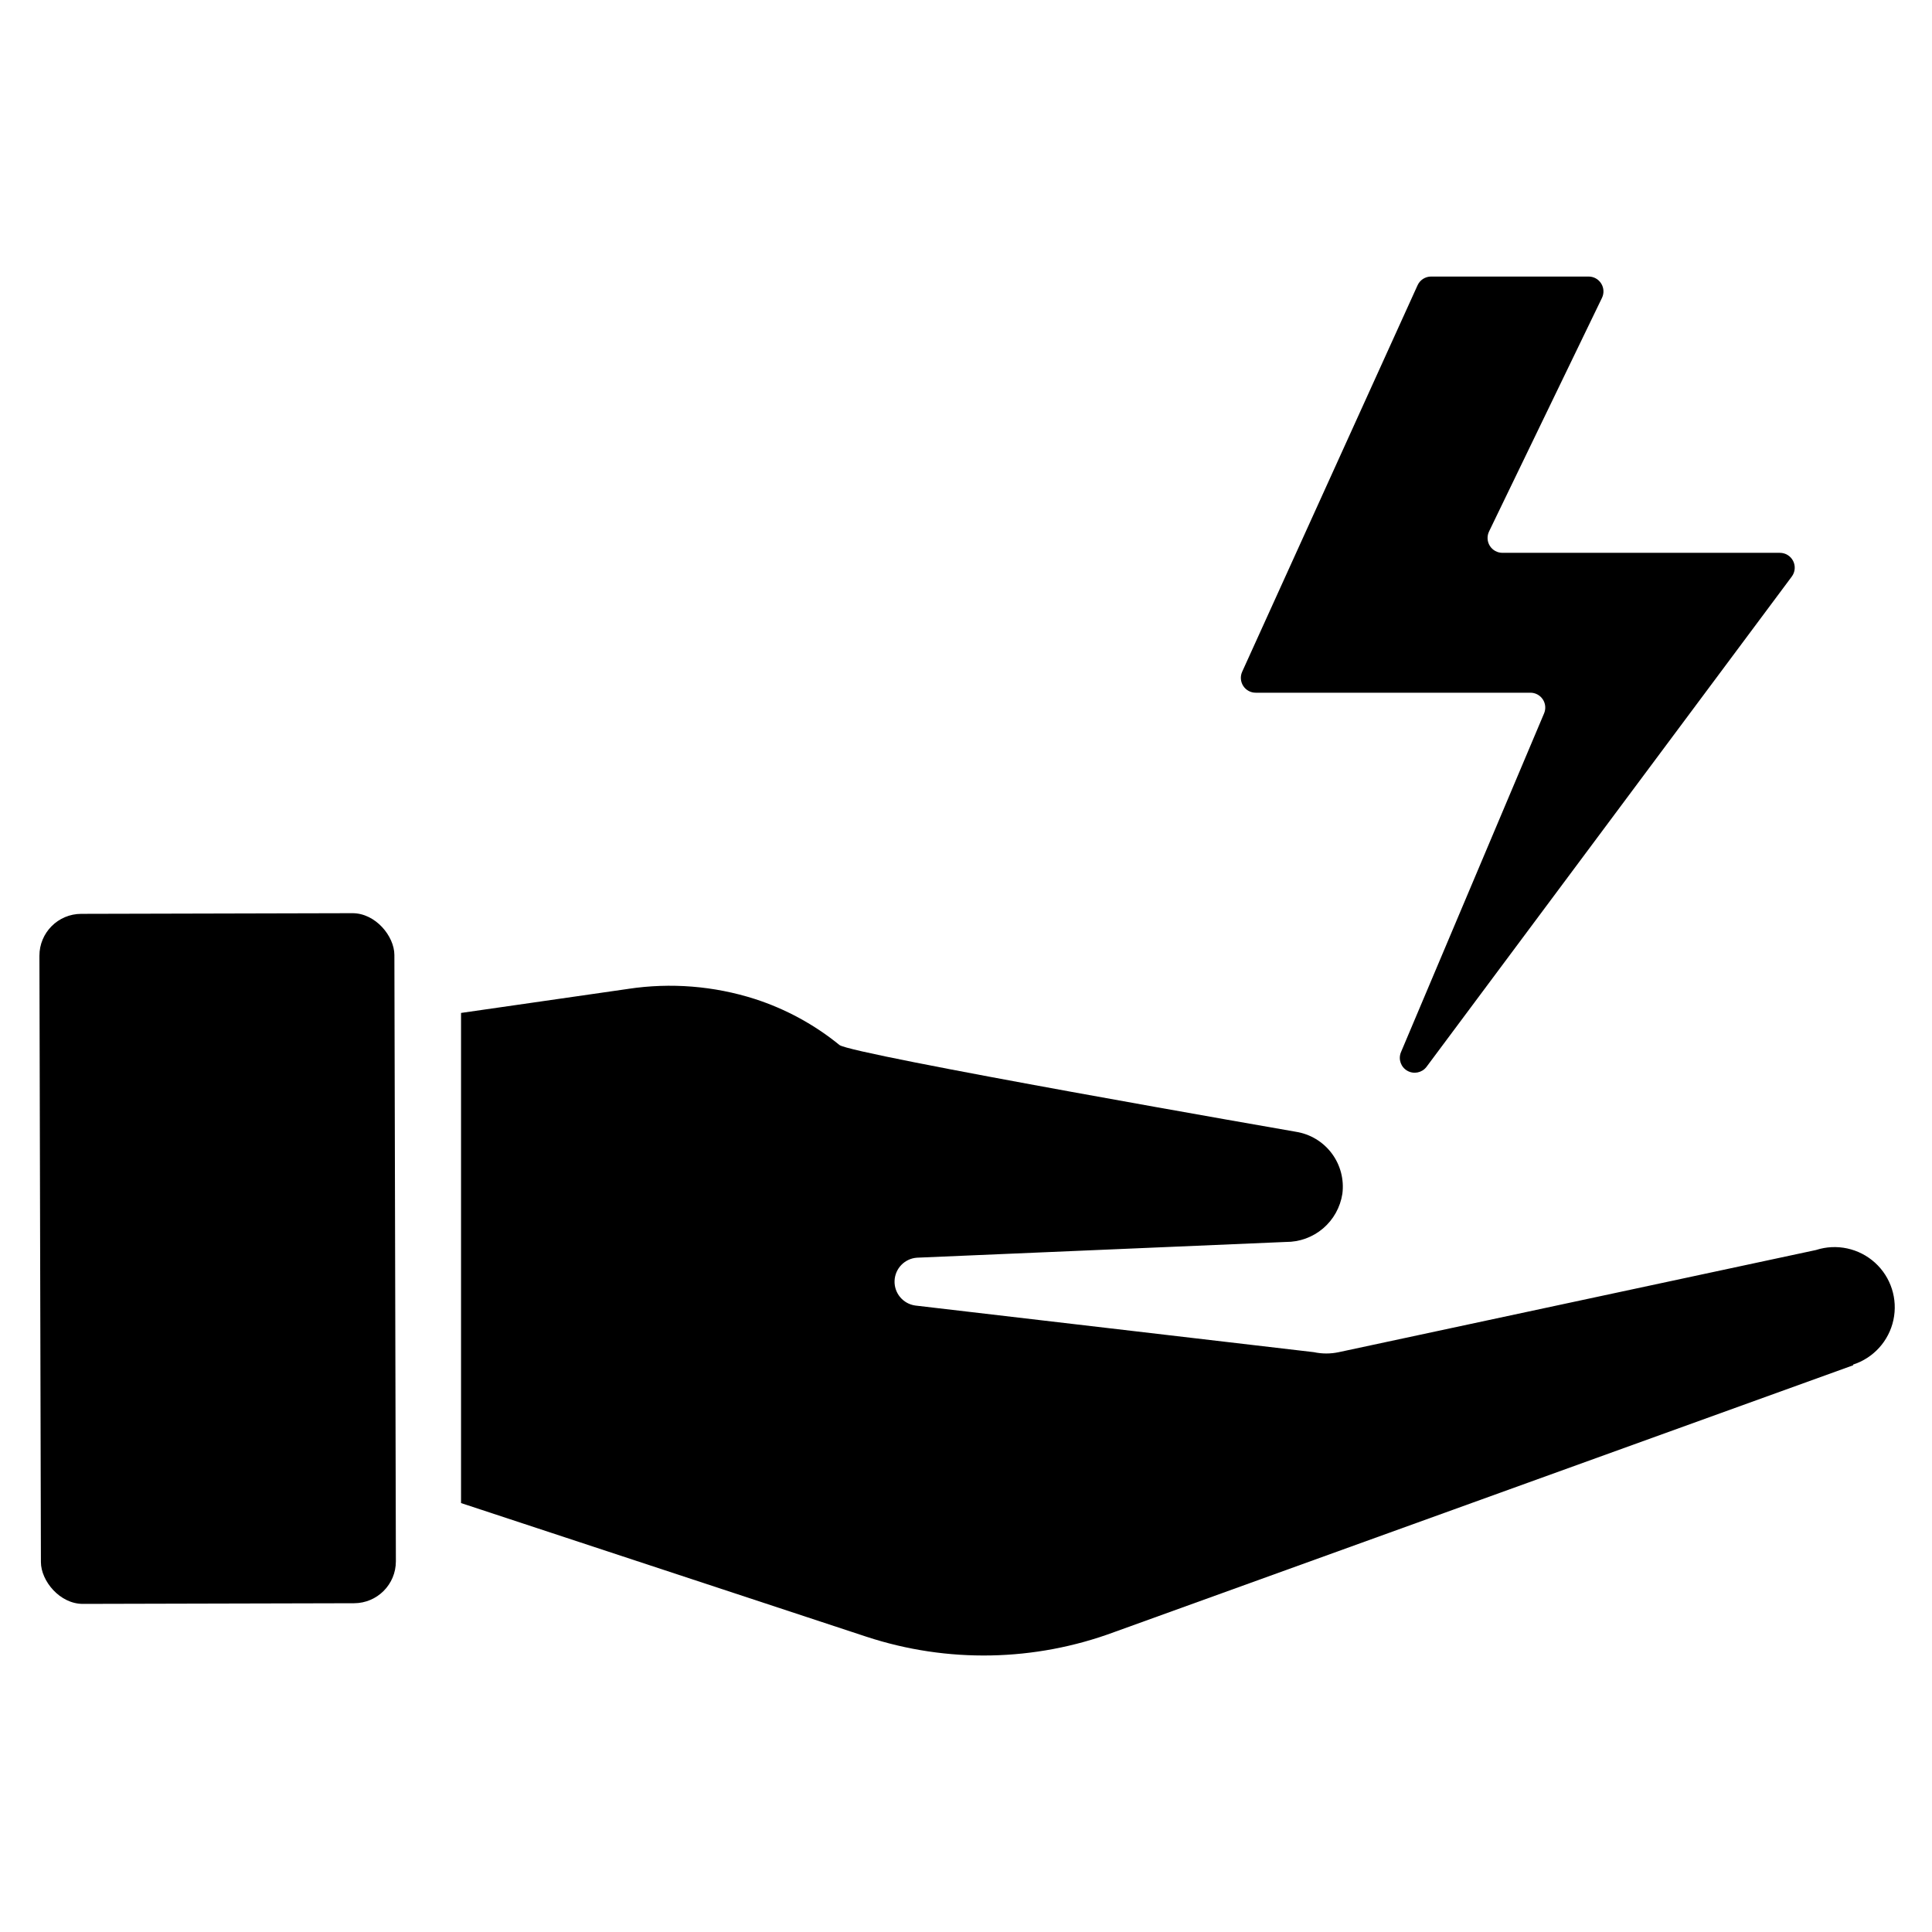
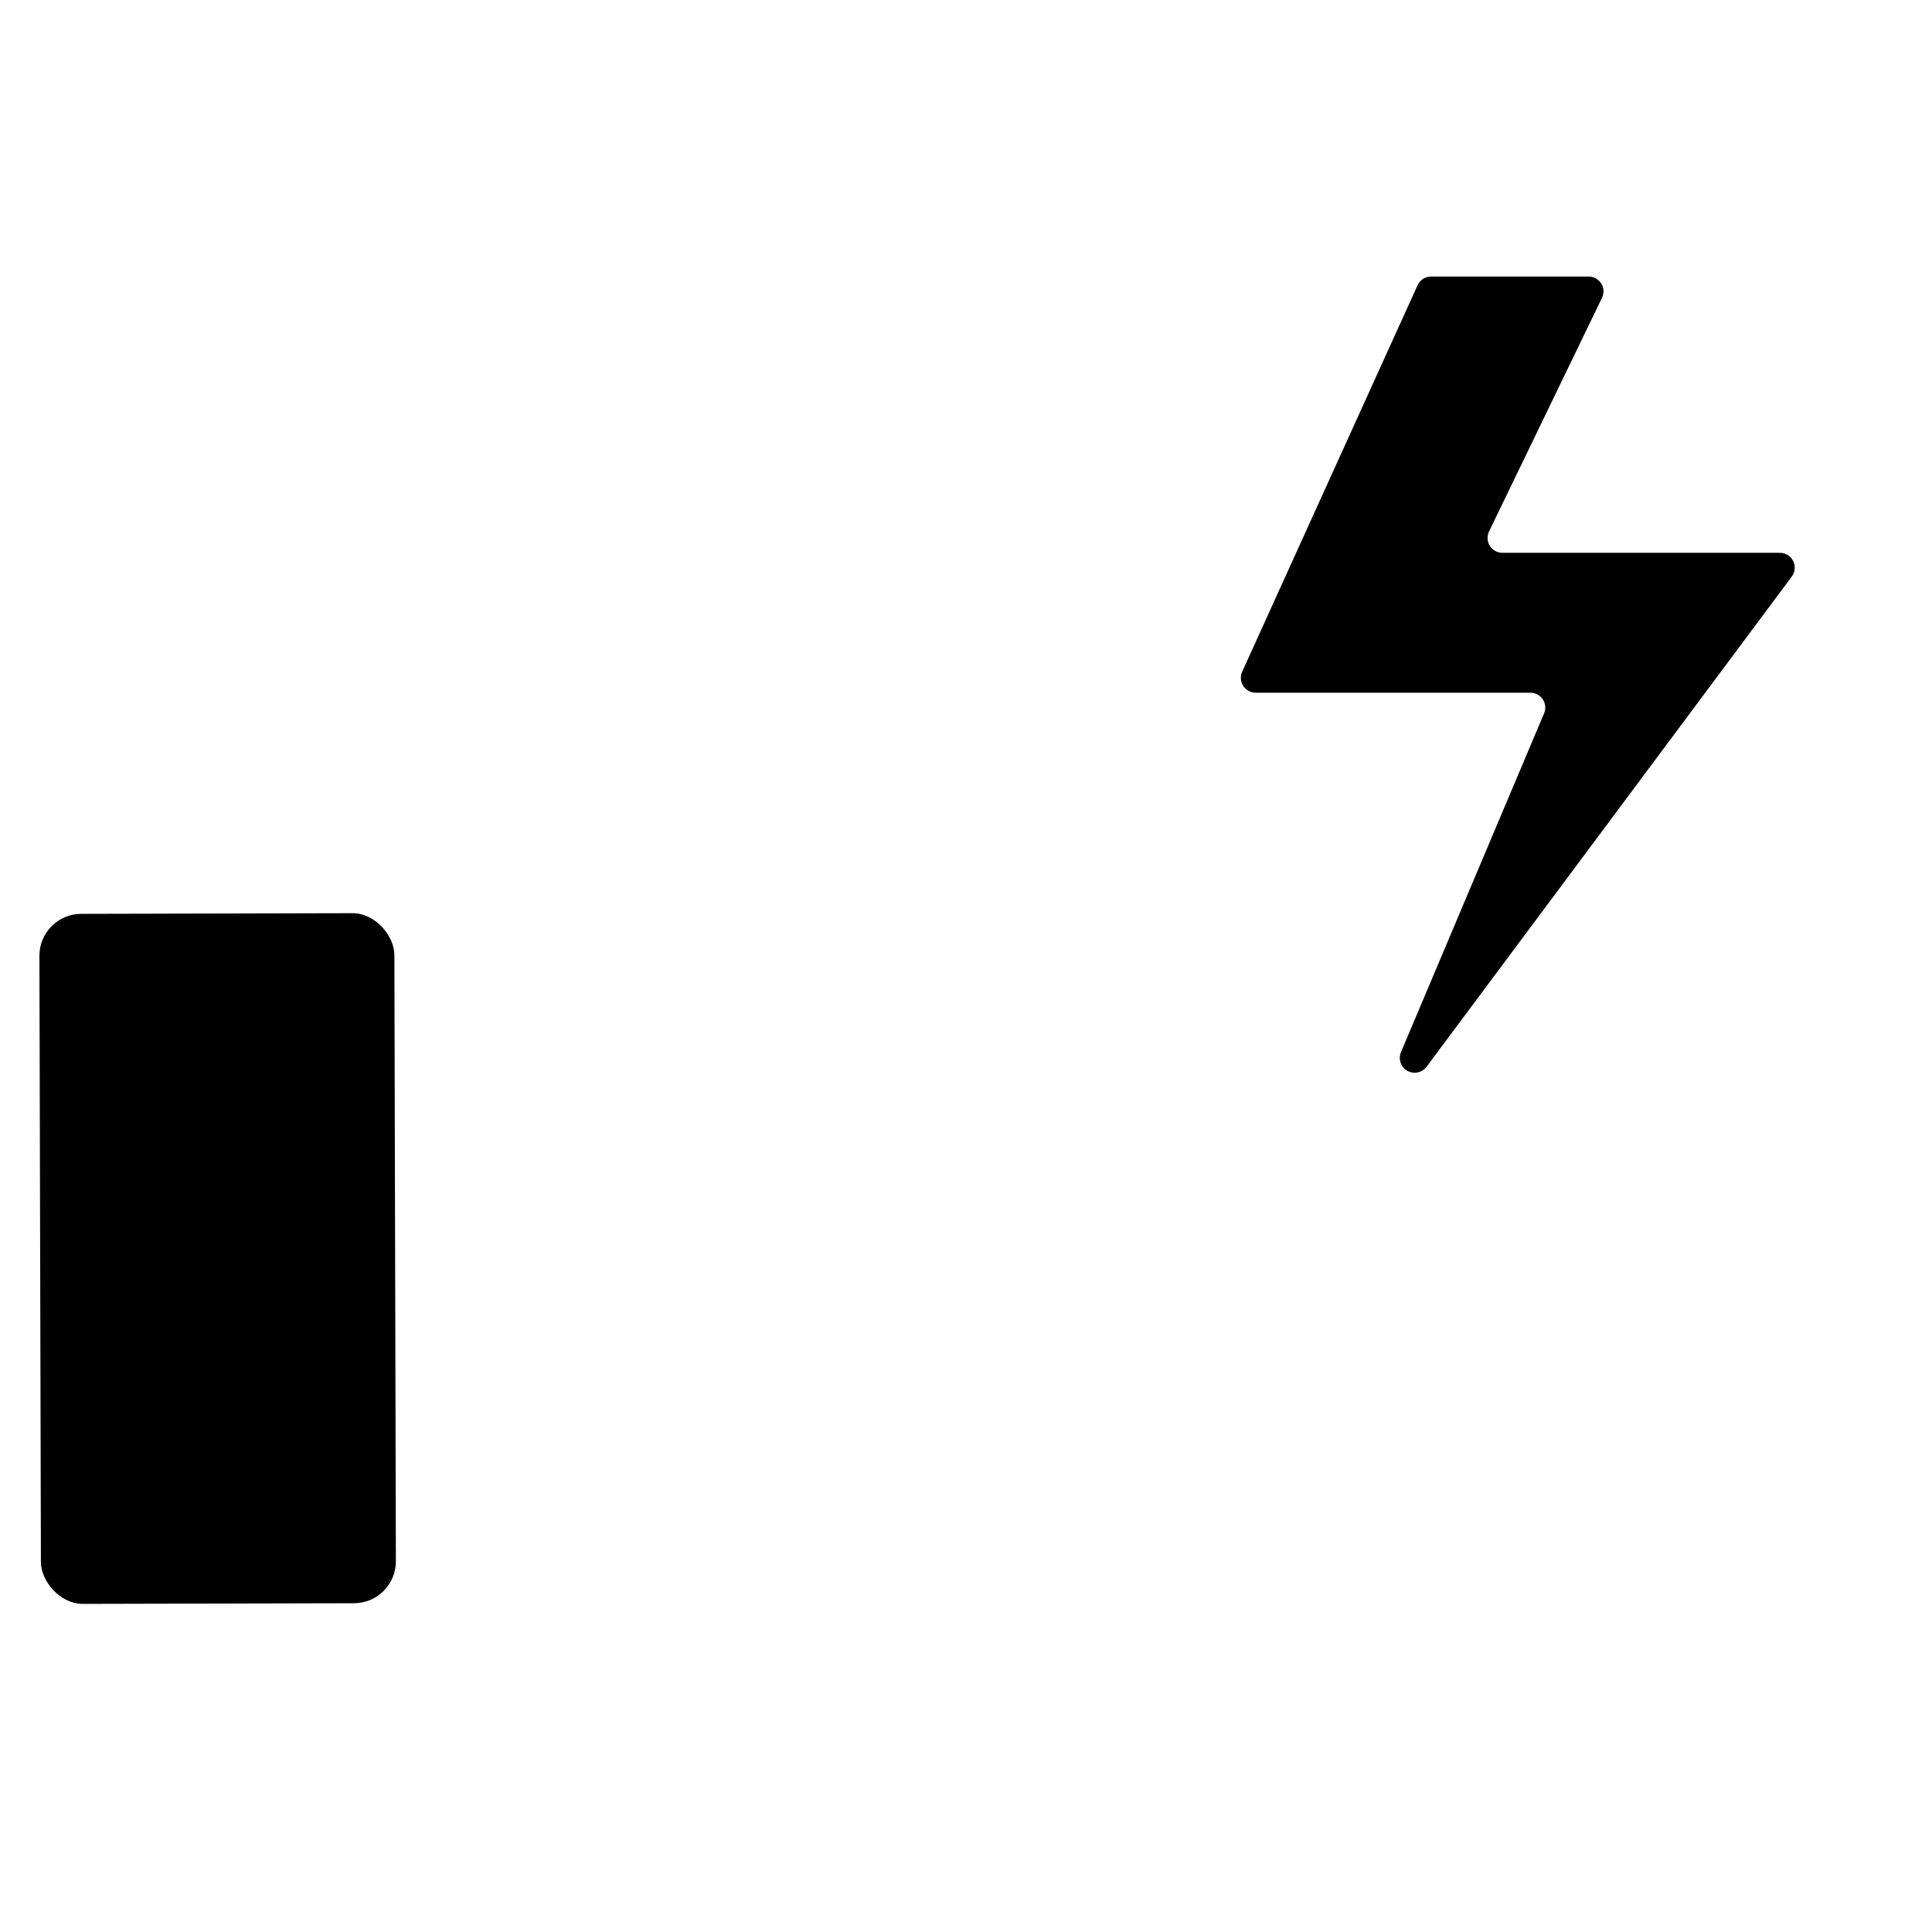
<svg xmlns="http://www.w3.org/2000/svg" fill="#000000" width="800px" height="800px" version="1.1" viewBox="144 144 512 512">
  <g>
-     <path d="m635.14 505.8-195.78 70.691c-21.137 7.856-44.312 8.301-65.73 1.262l-107.45-35.426v-129.89l44.32-6.375-0.004-0.004c11.238-1.691 22.711-0.777 33.535 2.68 8.172 2.641 15.777 6.777 22.438 12.199 3.07 2.519 120.91 22.984 120.91 22.984v0.004c3.801 0.582 7.223 2.633 9.531 5.707 2.309 3.074 3.324 6.93 2.828 10.742-0.551 3.57-2.363 6.82-5.106 9.16-2.746 2.34-6.242 3.617-9.852 3.594l-97.77 4.172h-0.004c-3.254 0.223-5.816 2.863-5.941 6.125-0.121 3.262 2.242 6.09 5.473 6.551l105.64 12.359c2.18 0.469 4.434 0.469 6.613 0l126.5-27.078v-0.004c5.426-1.742 11.371-0.457 15.598 3.371 4.223 3.828 6.082 9.621 4.879 15.191-1.203 5.574-5.289 10.082-10.715 11.824z" />
    <path d="m165.52 386.18 71.871-0.176c6.129-0.016 11.113 6.102 11.125 11.074l0.395 160.67c0.016 6.129-4.941 11.113-11.074 11.125l-71.871 0.176c-6.129 0.016-11.113-6.102-11.125-11.074l-0.395-160.67c-0.016-6.129 4.941-11.113 11.074-11.125z" />
    <path d="m538.62 284.83 29.914-61.875c0.598-1.223 0.523-2.664-0.199-3.816-0.719-1.156-1.984-1.855-3.344-1.852h-41.723c-1.57-0.004-2.992 0.922-3.621 2.363l-46.445 102.34c-0.566 1.227-0.465 2.656 0.27 3.793 0.734 1.133 2 1.812 3.352 1.793h72.738c1.332-0.004 2.574 0.664 3.305 1.777 0.73 1.109 0.848 2.516 0.316 3.734l-37.941 89.82c-0.719 1.82 0.012 3.891 1.715 4.859 1.699 0.969 3.852 0.543 5.055-1.004l96.824-129.96c0.895-1.191 1.039-2.789 0.371-4.121-0.664-1.336-2.027-2.176-3.519-2.176h-73.523c-1.359 0-2.625-0.699-3.348-1.852-0.719-1.152-0.793-2.598-0.195-3.816z" />
  </g>
</svg>